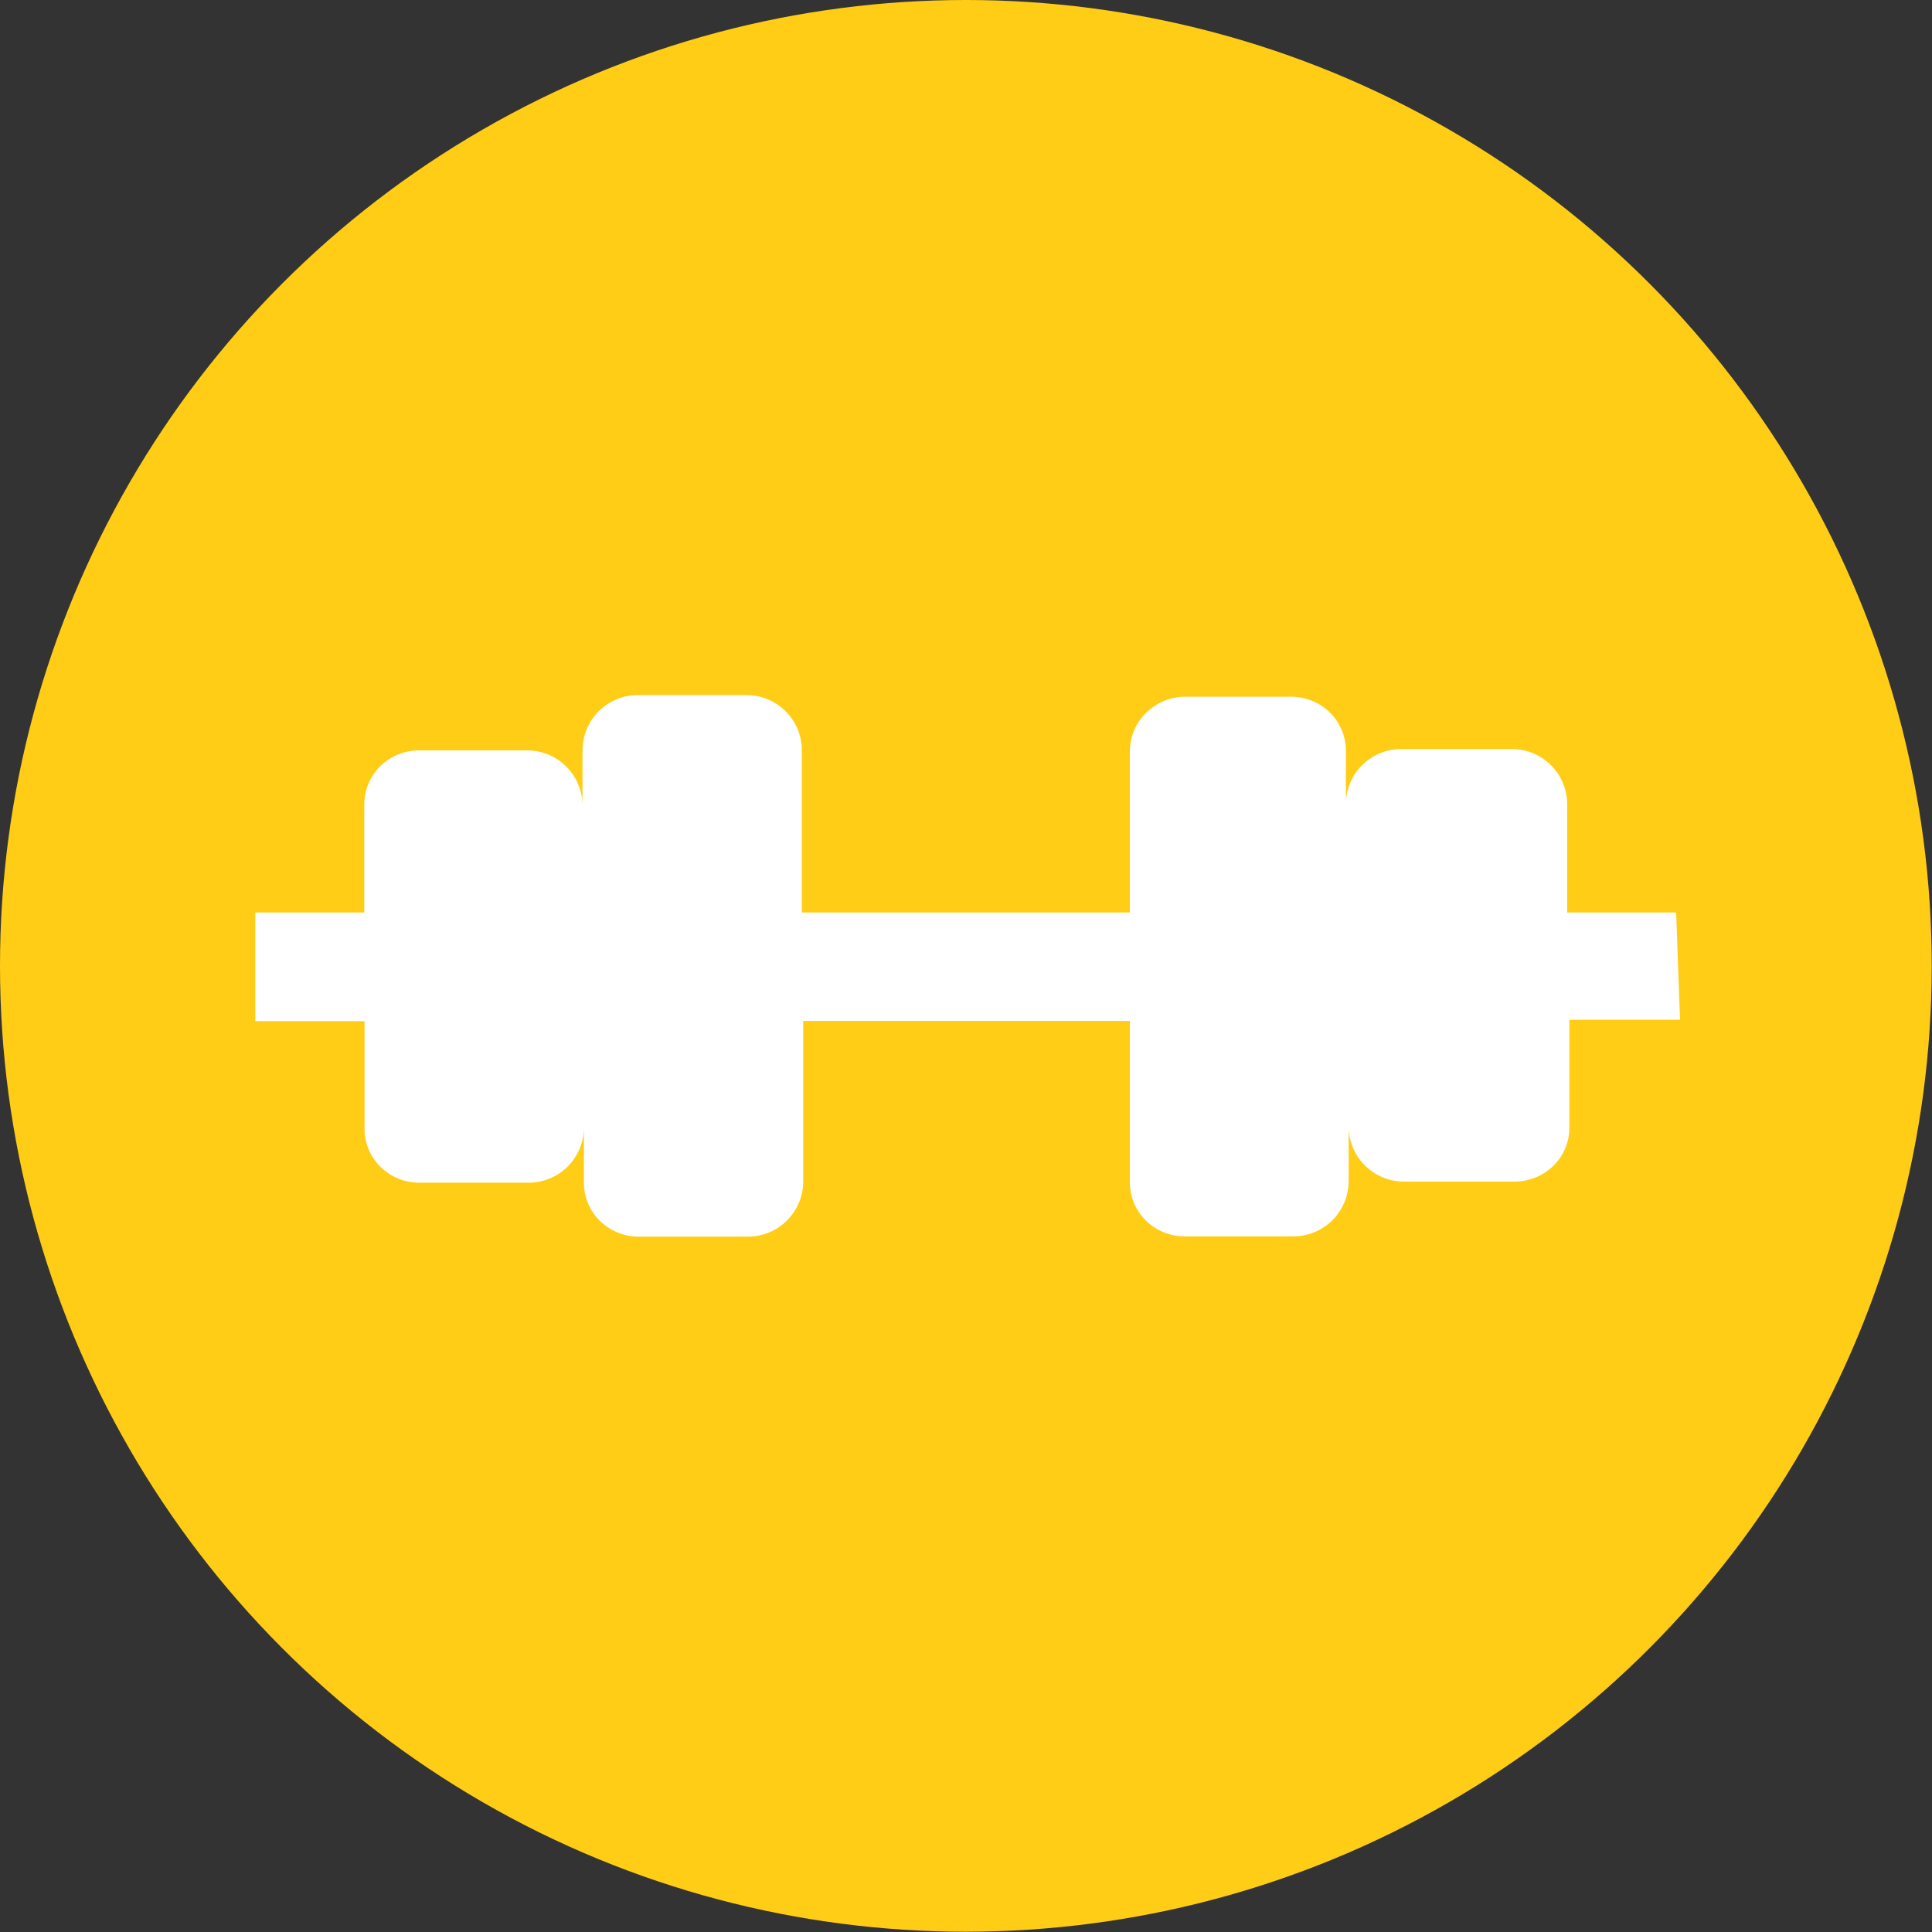
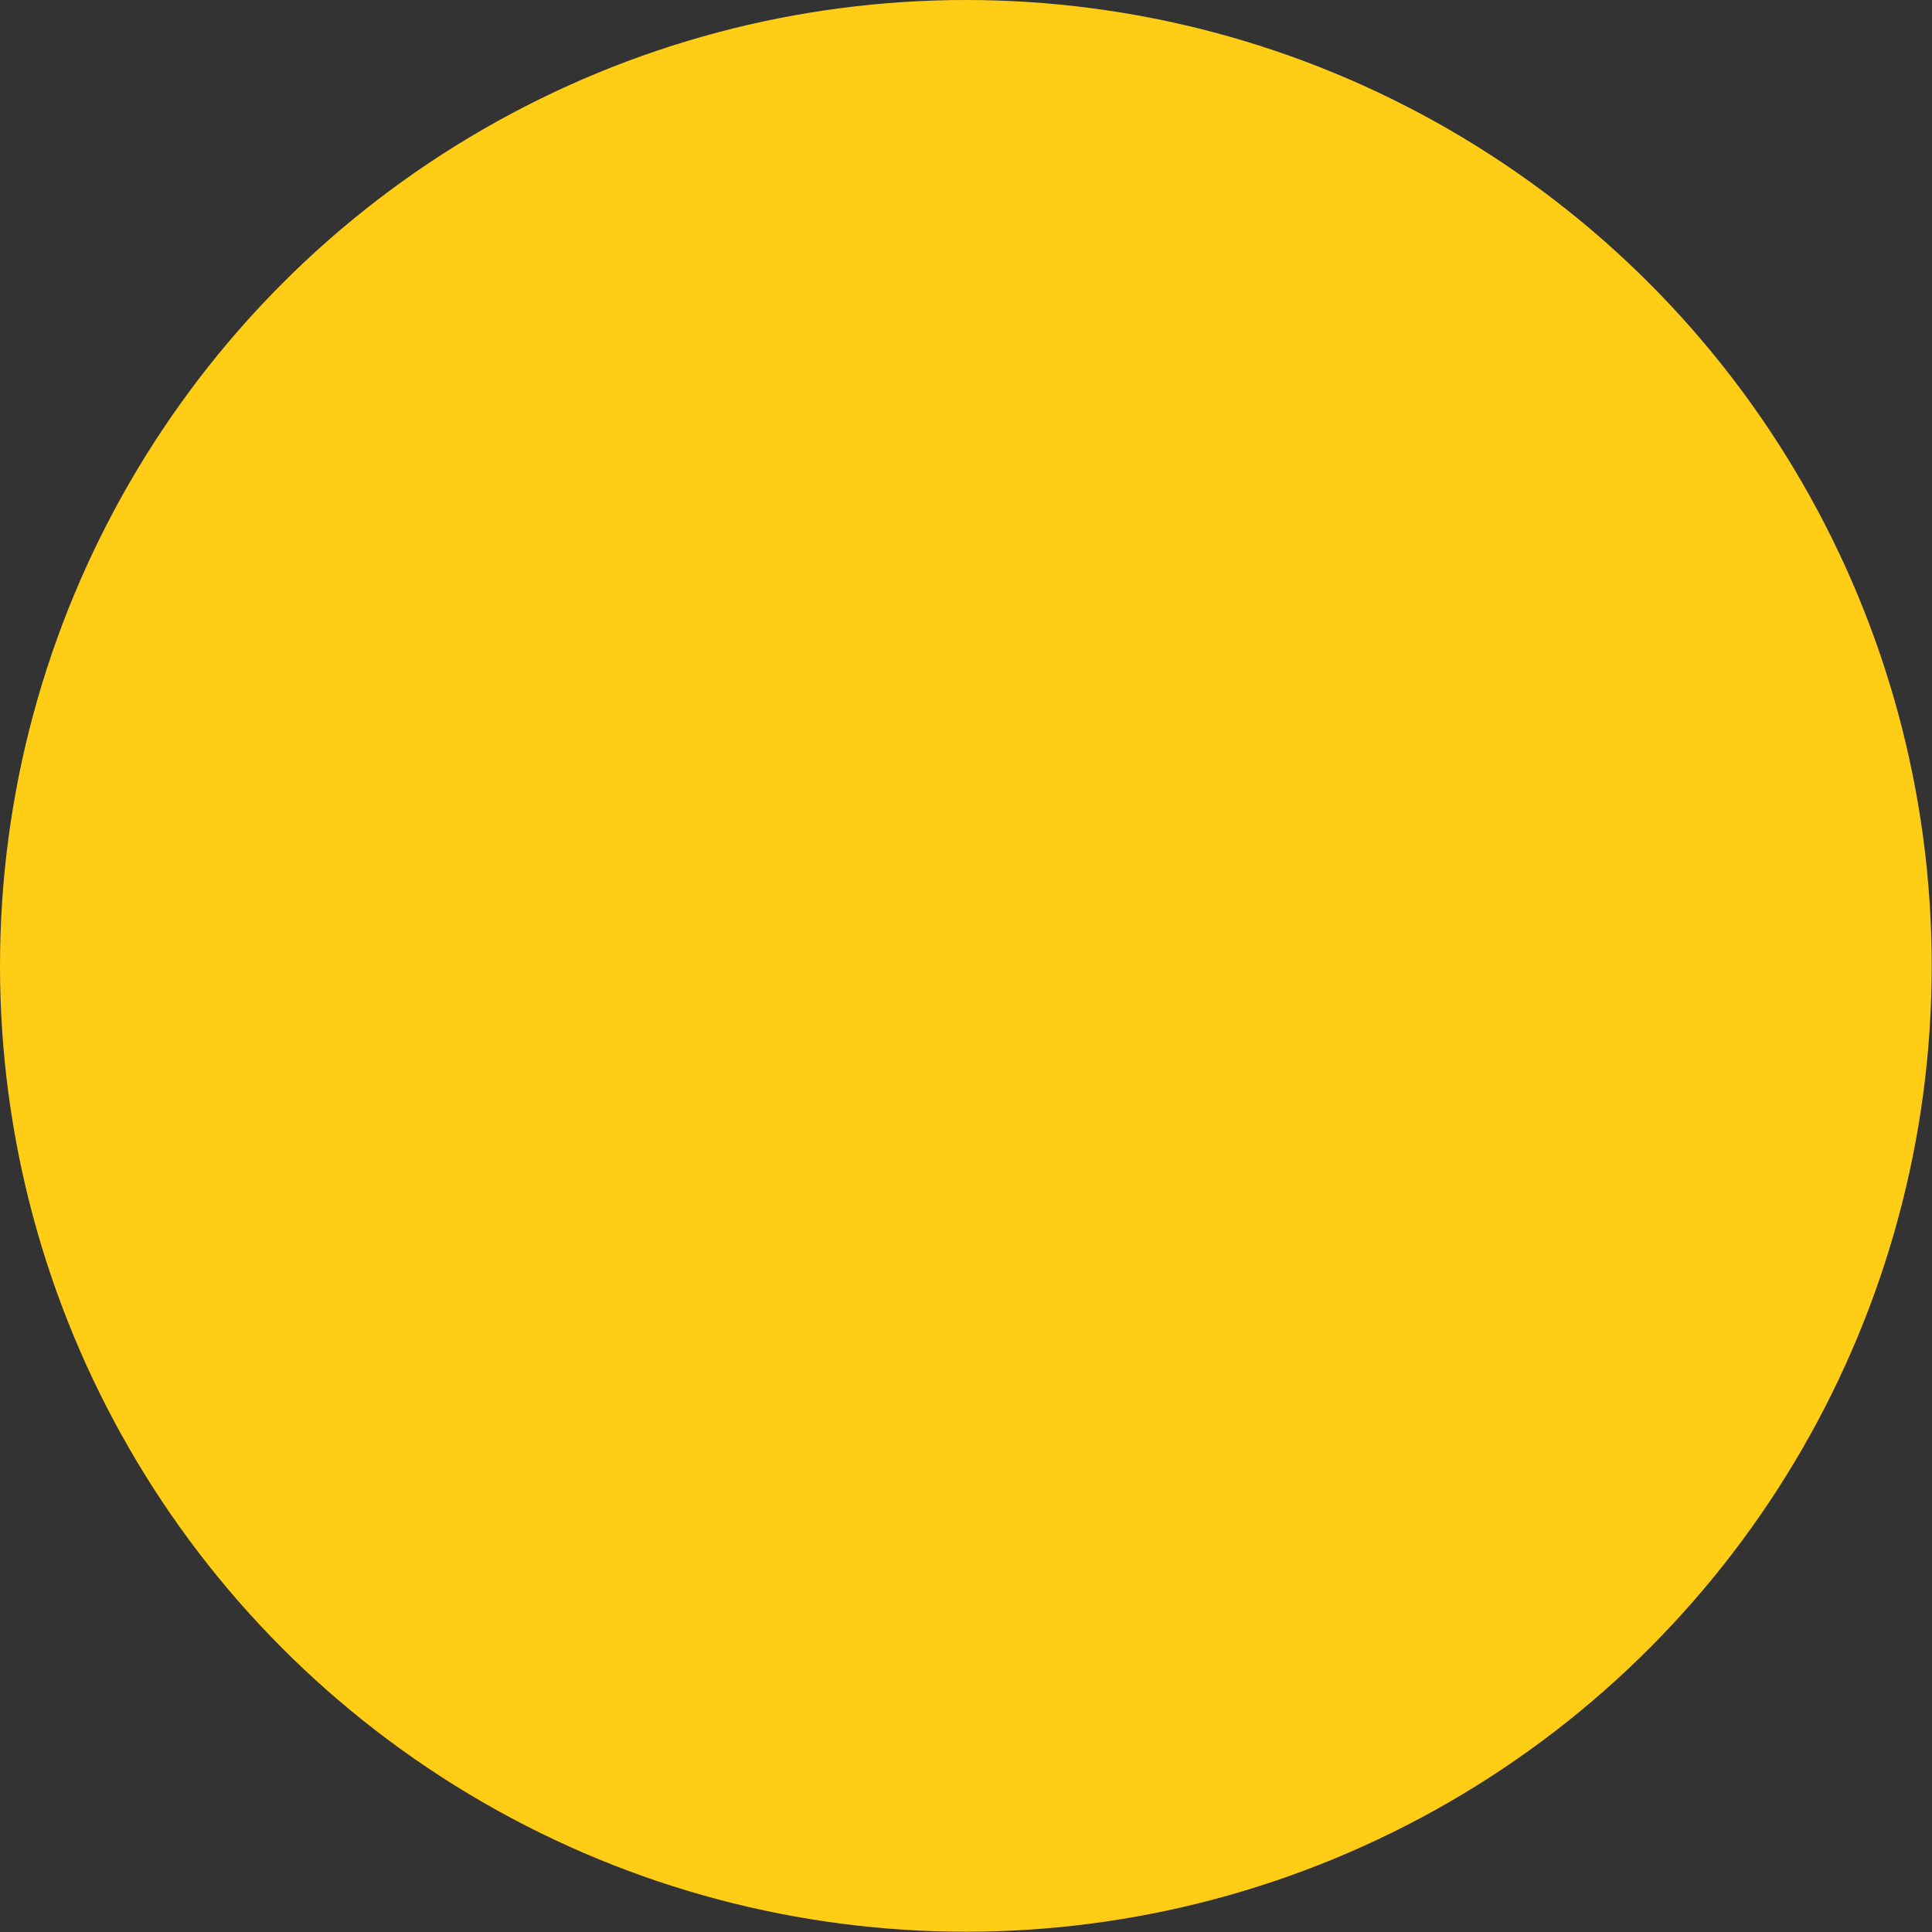
<svg xmlns="http://www.w3.org/2000/svg" id="Laag_1" data-name="Laag 1" width="69.85" height="69.85" viewBox="0 0 69.85 69.85">
  <rect x="0" y="0" width="69.85" height="69.85" fill="#333333" stroke="none" />
  <defs>
    <style>.cls-1{fill:none;}.cls-2{fill:#ffcd15;}.cls-3{clip-path:url(#clip-path);}.cls-4{clip-path:url(#clip-path-2);}.cls-5{fill:#fff;}</style>
    <clipPath id="clip-path" transform="translate(-0.08 -0.08)">
      <path class="cls-1" d="M60.68,33.07H56.74V29.16a2,2,0,0,0-2-2h-4a2,2,0,0,0-2,1.94V27.21a1.94,1.94,0,0,0-.59-1.38,2,2,0,0,0-1.4-.56H42.93a2,2,0,0,0-1.4.57,1.94,1.94,0,0,0-.6,1.38v5.85H29.07V27.21a2,2,0,0,0-2-2H23.14a2,2,0,0,0-2,2v2a2,2,0,0,0-2-2H15.23a2,2,0,0,0-1.4.57,1.94,1.94,0,0,0-.58,1.38v3.91H9.31V37h3.95v3.89a1.93,1.93,0,0,0,.58,1.38,2,2,0,0,0,1.4.57h3.95a2,2,0,0,0,2-2v2a1.93,1.93,0,0,0,.58,1.38,2,2,0,0,0,1.4.57h3.95a2,2,0,0,0,2-2v-5.8H40.93v5.84a1.93,1.93,0,0,0,.58,1.38,2,2,0,0,0,1.4.57h3.93a2,2,0,0,0,2-2V40.86a2,2,0,0,0,2,1.94h4a2,2,0,0,0,1.4-.57,1.93,1.93,0,0,0,.58-1.38v-3.9h4Z" />
    </clipPath>
    <clipPath id="clip-path-2" transform="translate(-0.08 -0.08)">
-       <rect class="cls-1" x="-197.39" y="-1253.18" width="991.8" height="2493.49" />
-     </clipPath>
+       </clipPath>
  </defs>
  <title>icon-module-slider-weight</title>
  <circle class="cls-2" cx="34.92" cy="34.92" r="34.92" />
  <g class="cls-3">
    <g class="cls-4">
      <rect class="cls-5" x="4.23" y="20.18" width="61.38" height="29.48" />
    </g>
  </g>
</svg>